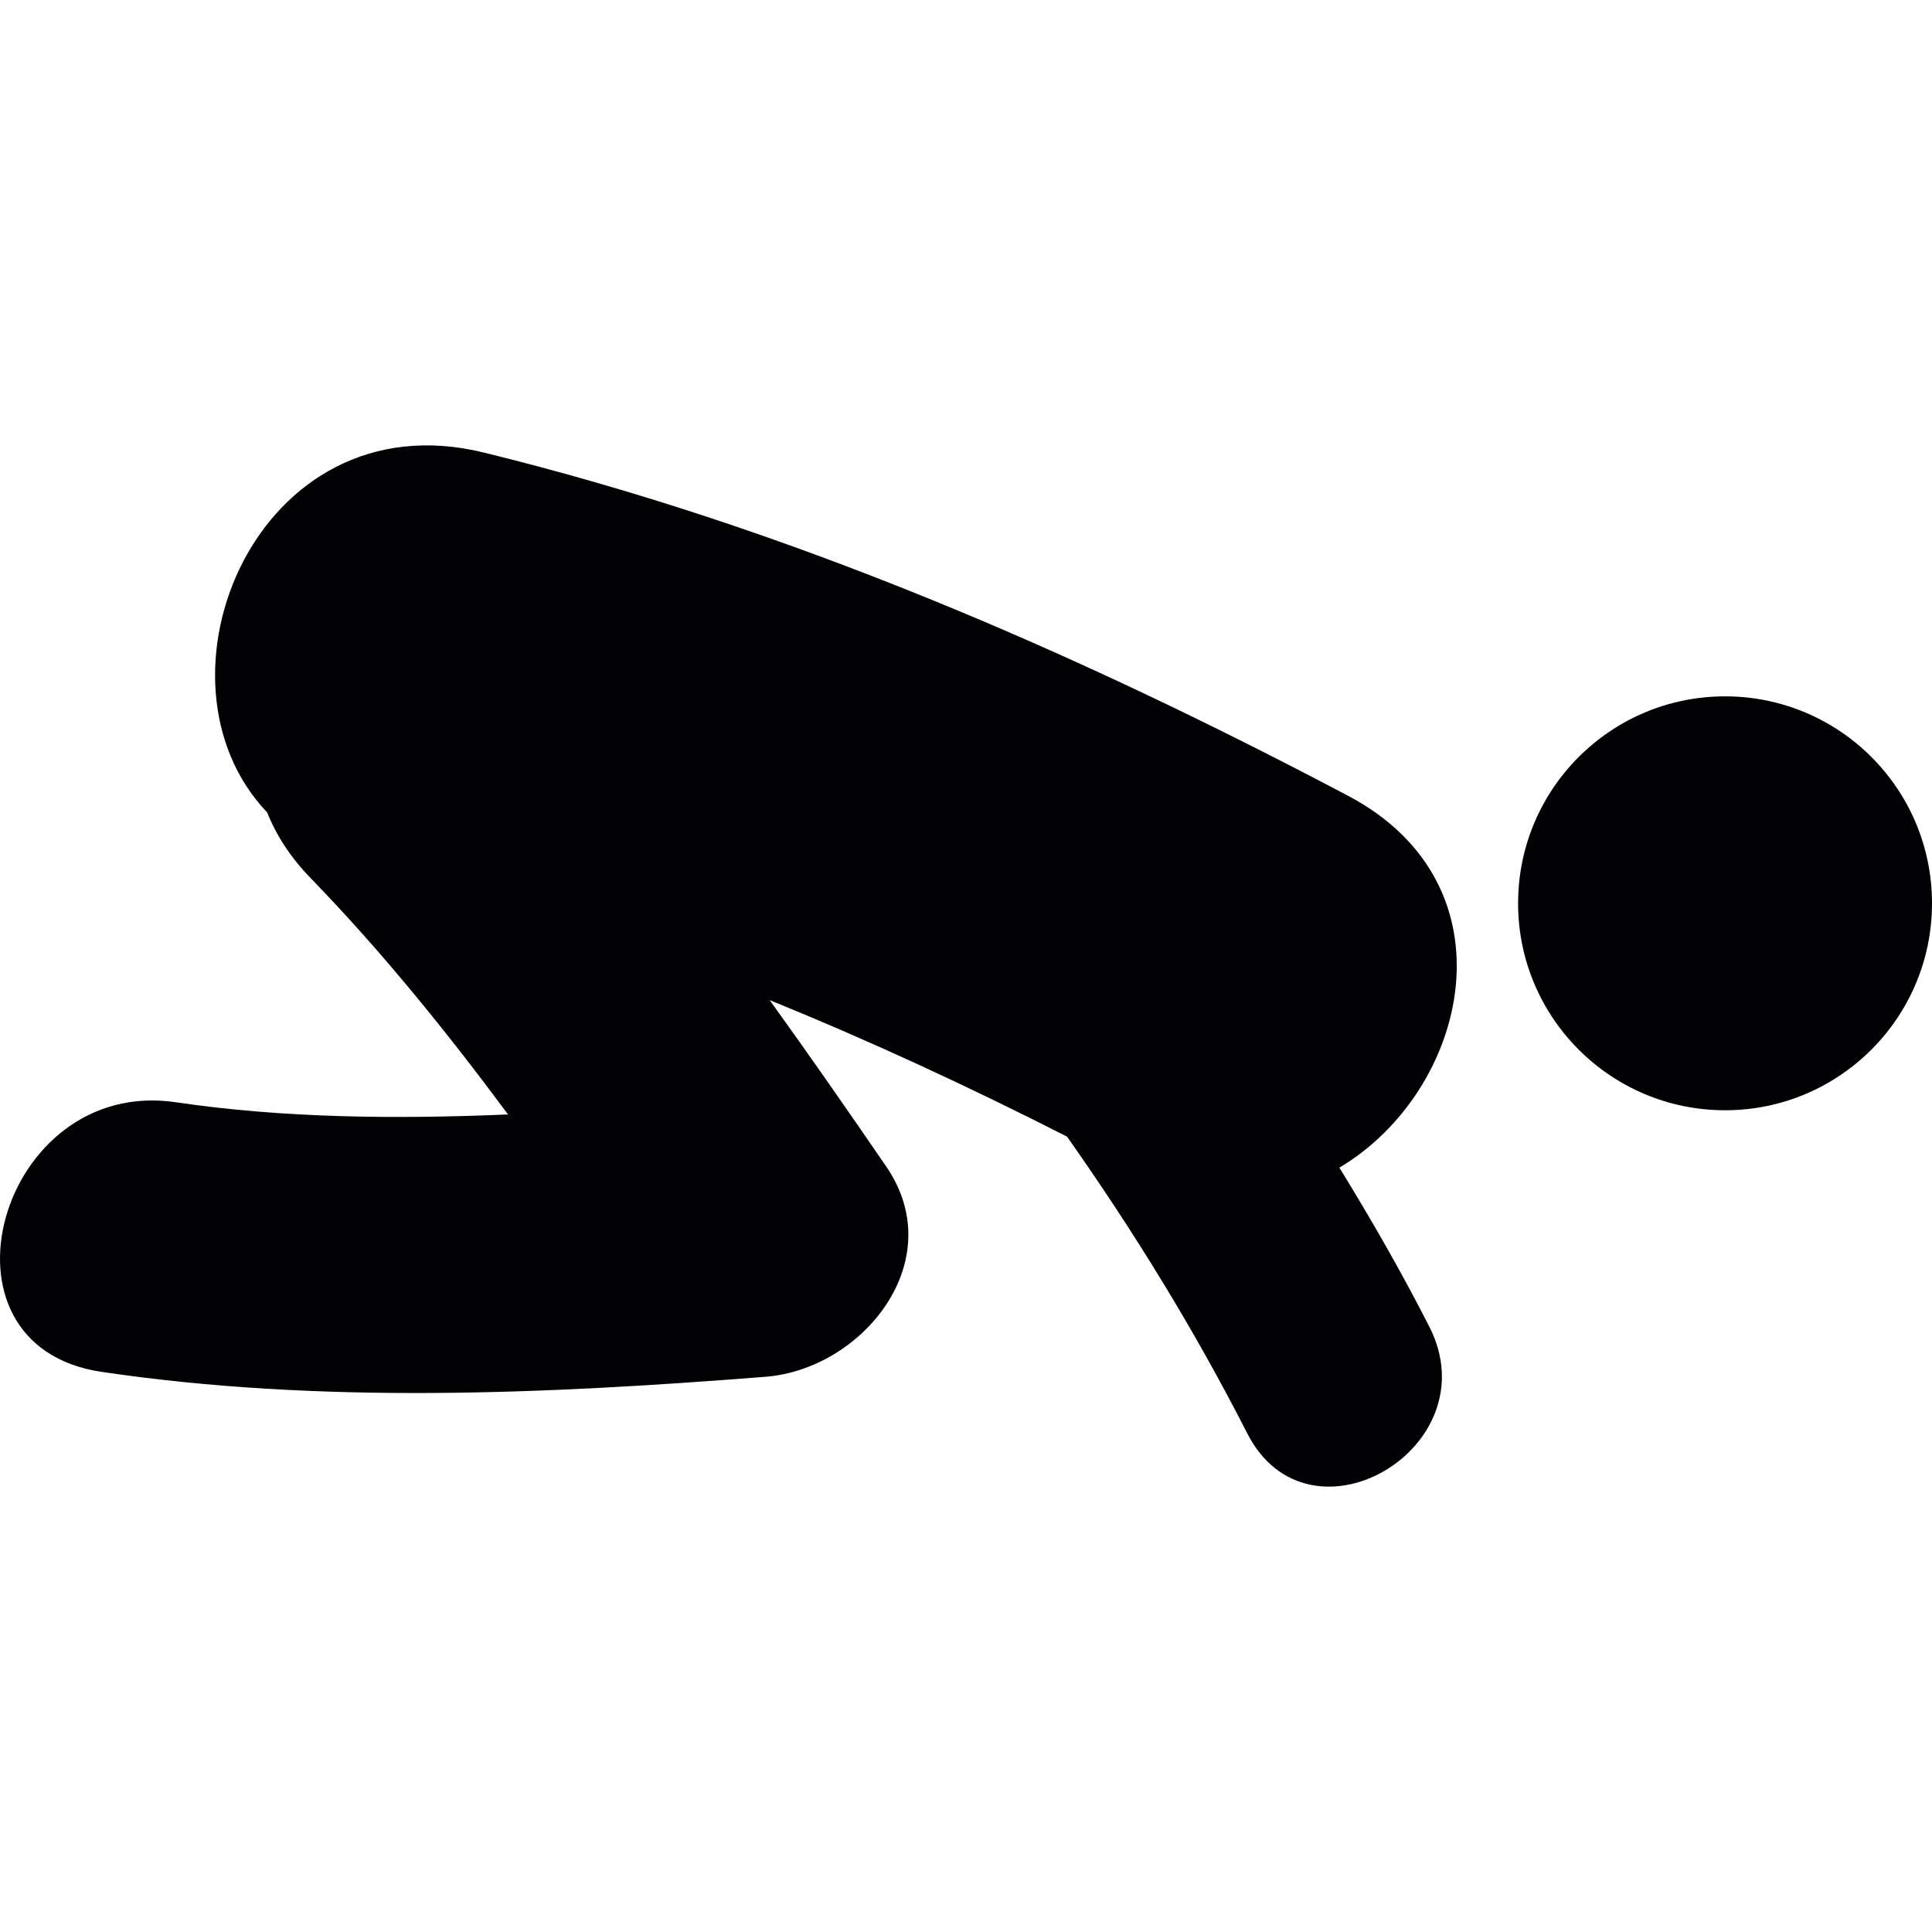
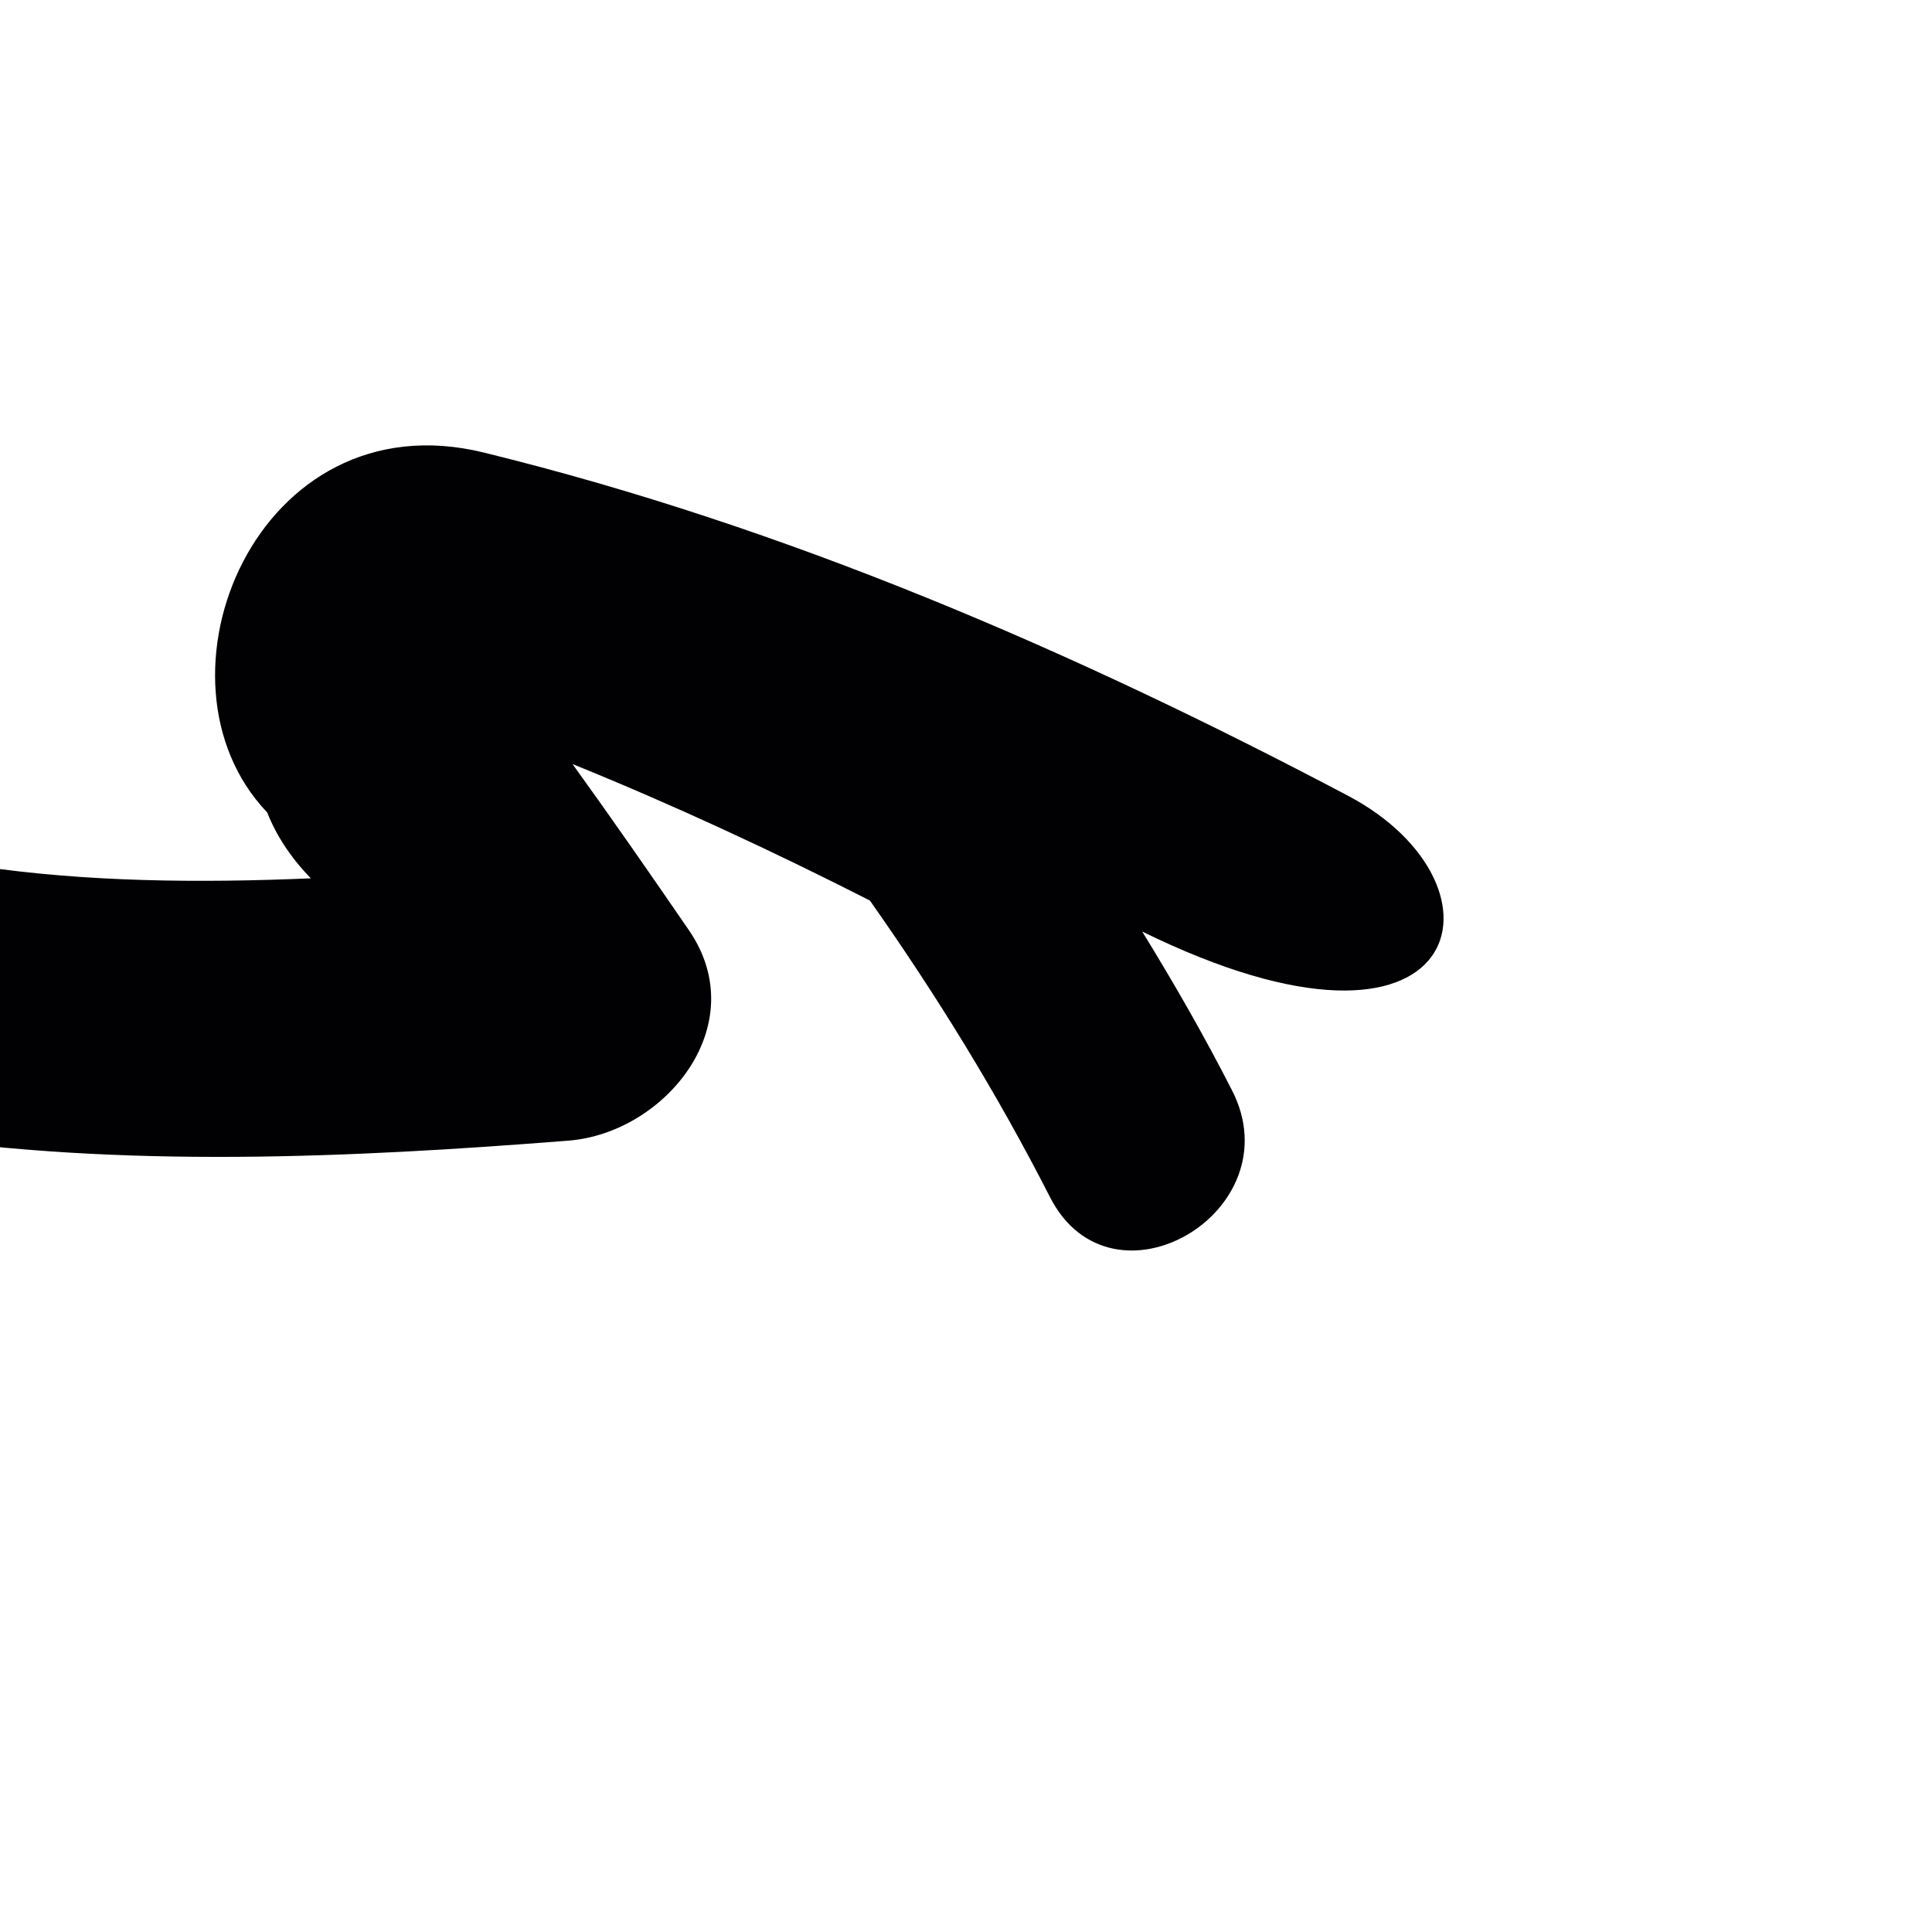
<svg xmlns="http://www.w3.org/2000/svg" height="60px" width="60px" version="1.1" id="Capa_1" viewBox="0 0 57.423 57.423" xml:space="preserve">
  <g>
    <g>
-       <path style="fill:#010002;" d="M40.065,23.651c-8.172-4.312-16.692-7.994-25.688-10.201c-6.735-1.651-10.201,6.756-6.435,10.698    c0.258,0.656,0.676,1.319,1.297,1.958c2.117,2.182,4.039,4.562,5.861,7.018c-3.329,0.141-6.67,0.111-9.877-0.363    c-5.238-0.776-7.494,7.229-2.208,8.013c6.51,0.964,13.193,0.661,19.736,0.147c2.884-0.226,5.514-3.444,3.588-6.252    c-1.131-1.647-2.28-3.305-3.462-4.942c2.995,1.214,5.933,2.579,8.838,4.056c1.98,2.811,3.783,5.736,5.354,8.816    c1.836,3.603,7.246,0.431,5.414-3.166c-0.826-1.62-1.727-3.19-2.674-4.728C43.626,32.437,45.125,26.324,40.065,23.651z" />
-       <circle style="fill:#010002;" cx="51.272" cy="26.848" r="6.151" />
+       <path style="fill:#010002;" d="M40.065,23.651c-8.172-4.312-16.692-7.994-25.688-10.201c-6.735-1.651-10.201,6.756-6.435,10.698    c0.258,0.656,0.676,1.319,1.297,1.958c-3.329,0.141-6.67,0.111-9.877-0.363    c-5.238-0.776-7.494,7.229-2.208,8.013c6.51,0.964,13.193,0.661,19.736,0.147c2.884-0.226,5.514-3.444,3.588-6.252    c-1.131-1.647-2.28-3.305-3.462-4.942c2.995,1.214,5.933,2.579,8.838,4.056c1.98,2.811,3.783,5.736,5.354,8.816    c1.836,3.603,7.246,0.431,5.414-3.166c-0.826-1.62-1.727-3.19-2.674-4.728C43.626,32.437,45.125,26.324,40.065,23.651z" />
    </g>
  </g>
</svg>